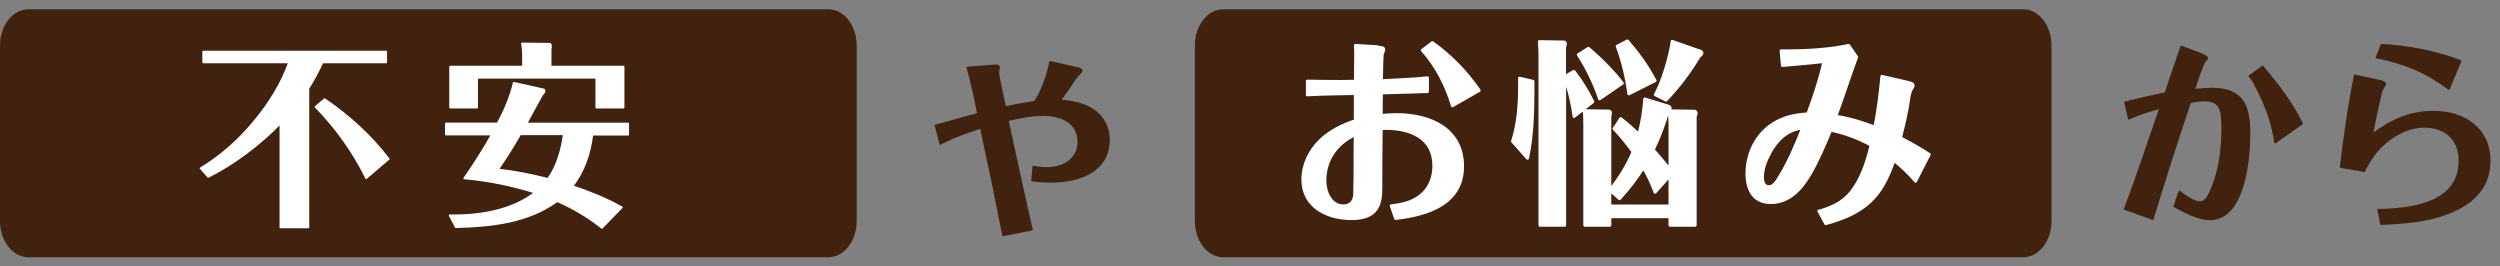
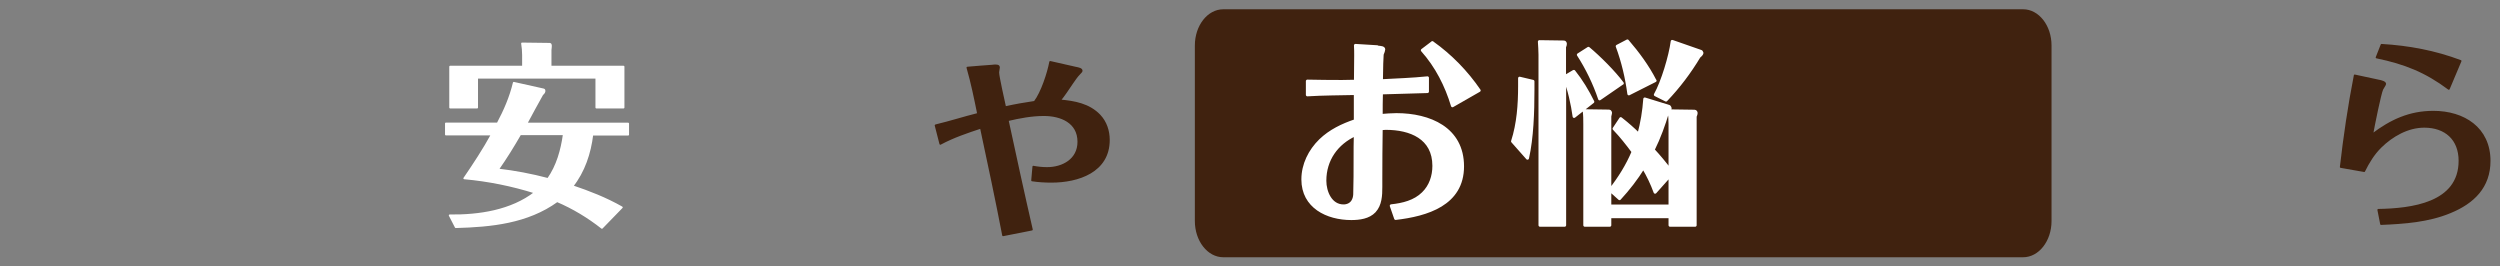
<svg xmlns="http://www.w3.org/2000/svg" width="244" height="26" viewBox="0 0 244 26" fill="none">
  <rect x="0" y="0" width="244" height="26" fill="#808080" stroke="none" />
-   <path d="M80.838 0.905H2.774C1.242 0.905 0 2.487 0 4.439V21.574C0 23.526 1.242 25.108 2.774 25.108H80.838C82.371 25.108 83.613 23.526 83.613 21.574V4.439C83.613 2.487 82.371 0.905 80.838 0.905Z" fill="#40220F" />
-   <path d="M30.096 8.638V22.194H27.37V12.039C25.415 14.053 22.855 16.008 20.319 17.265L19.585 16.423C21.564 15.214 23.329 13.662 24.811 11.849C26.197 10.202 27.5 8.14 28.211 6.09H19.834V5.036H37.691V6.09H31.47C31.067 6.979 30.605 7.82 30.084 8.65L30.096 8.638ZM37.94 15.511L35.736 17.395C34.492 14.835 32.774 12.454 30.795 10.427L31.683 9.681C33.982 11.233 36.269 13.295 37.94 15.523V15.511Z" fill="white" stroke="white" stroke-width="0.173" stroke-linecap="round" stroke-linejoin="round" />
  <path d="M55.857 18.165C57.504 18.722 59.104 19.338 60.692 20.239L58.748 22.241C57.409 21.187 55.94 20.298 54.376 19.634C51.473 21.732 47.941 22.076 44.481 22.17L43.889 21.021C46.745 21.056 49.897 20.594 52.219 18.793C49.956 18.082 47.669 17.62 45.311 17.407C46.27 16.008 47.195 14.598 48.001 13.129H43.521V12.051H48.569C49.245 10.783 49.814 9.479 50.145 8.081L53.013 8.721C53.108 8.745 53.143 8.756 53.143 8.875C53.143 8.97 53.108 9.064 52.93 9.219C52.409 10.155 51.887 11.103 51.378 12.062H61.308V13.141H57.812C57.587 14.966 57.007 16.731 55.857 18.189V18.165ZM60.858 6.505V10.498H58.203V7.583H46.567V10.498H43.936V6.505H51.046V5.355C51.046 4.988 51.01 4.609 50.951 4.242L53.677 4.277C53.748 4.277 53.772 4.407 53.772 4.467C53.772 4.597 53.748 4.751 53.736 4.87V6.505H60.858ZM50.773 13.105C50.098 14.278 49.387 15.428 48.605 16.542C50.24 16.731 51.864 17.039 53.487 17.466C54.388 16.186 54.814 14.646 55.028 13.105H50.785H50.773Z" fill="white" stroke="white" stroke-width="0.173" stroke-linecap="round" stroke-linejoin="round" />
  <path d="M91.338 12.228C92.724 11.896 94.087 11.458 95.461 11.114C95.153 9.598 94.845 8.081 94.418 6.6C94.999 6.54 96.67 6.422 96.824 6.41C96.978 6.386 97.073 6.386 97.168 6.386C97.381 6.386 97.499 6.422 97.499 6.576C97.499 6.694 97.428 6.943 97.428 7.062C97.428 7.465 97.985 9.906 98.104 10.463C99.064 10.249 100 10.084 100.983 9.941C101.671 9.041 102.287 7.157 102.5 6.043L104.953 6.6C105.32 6.671 105.569 6.73 105.569 6.908C105.569 6.967 105.51 7.038 105.356 7.192C105.048 7.5 104.858 7.832 104.621 8.152C104.218 8.744 103.886 9.266 103.448 9.799C104.87 9.929 106.292 10.178 107.323 11.257C107.939 11.908 108.224 12.773 108.224 13.662C108.224 16.755 105.226 17.738 102.619 17.738C101.979 17.738 101.374 17.703 100.734 17.608L100.853 16.269C101.291 16.352 101.742 16.399 102.192 16.399C103.744 16.399 105.249 15.57 105.249 13.84C105.249 11.92 103.543 11.233 101.884 11.233C100.699 11.233 99.502 11.458 98.353 11.731C99.123 15.297 99.893 18.852 100.711 22.407L97.902 22.964C97.227 19.457 96.48 15.961 95.734 12.465C94.395 12.904 93.032 13.366 91.776 14.041L91.314 12.24L91.338 12.228Z" fill="#40220F" stroke="#40220F" stroke-width="0.173" stroke-linecap="round" stroke-linejoin="round" />
-   <path d="M214.89 5.312C215.044 5.371 215.411 5.502 215.411 5.679C215.411 5.762 215.376 5.81 215.234 5.928C214.961 6.177 214.309 8.286 214.143 8.772C214.736 8.713 215.328 8.654 215.933 8.654C218.931 8.654 219.547 10.384 219.547 13.05C219.547 15.467 219.049 21.404 215.708 21.404C214.523 21.404 213.231 20.693 212.212 20.136L212.71 18.69C213.172 19.058 214.096 19.733 214.712 19.733C215.269 19.733 215.554 19.117 215.755 18.679C216.62 16.759 216.893 14.626 216.893 12.528C216.893 11.012 216.833 9.803 215.222 9.803C214.724 9.803 214.238 9.874 213.764 9.957C212.496 13.737 211.252 17.565 210.103 21.38L207.377 20.397C208.61 17.138 209.7 13.832 210.837 10.526C209.795 10.81 208.764 11.142 207.78 11.581L207.413 9.993C208.716 9.685 210.008 9.353 211.335 9.104L212.887 4.554L214.926 5.3L214.89 5.312ZM222.047 13.915C221.822 12.185 221.241 10.55 220.471 8.997C220.199 8.464 219.938 7.883 219.547 7.421L220.839 6.497C222.272 8.203 223.694 10.028 224.678 12.066L222.047 13.915Z" fill="#40220F" stroke="#40220F" stroke-width="0.173" stroke-linecap="round" stroke-linejoin="round" />
  <path d="M232.131 20.48C235.319 20.421 240.047 19.887 240.047 15.692C240.047 13.595 238.684 12.374 236.611 12.374C234.999 12.374 233.482 13.239 232.345 14.353C231.657 15.041 231.172 15.835 230.745 16.7L228.458 16.297C228.802 13.299 229.24 10.325 229.821 7.362L232.084 7.848C232.487 7.919 232.795 8.026 232.795 8.191C232.795 8.274 232.605 8.523 232.511 8.713C232.297 9.199 231.681 12.268 231.527 13.133C233.352 11.746 235.177 10.905 237.499 10.905C240.462 10.905 242.986 12.493 242.986 15.704C242.986 18.264 241.398 19.793 239.146 20.717C237.014 21.605 234.667 21.771 232.392 21.866L232.12 20.48H232.131ZM239.004 8.677C236.741 6.983 234.703 6.177 231.954 5.608L232.439 4.376C235.094 4.53 237.677 5.016 240.154 5.952L239.004 8.677Z" fill="#40220F" stroke="#40220F" stroke-width="0.173" stroke-linecap="round" stroke-linejoin="round" />
  <path d="M197.456 0.905H119.392C117.86 0.905 116.618 2.487 116.618 4.439V21.574C116.618 23.526 117.86 25.108 119.392 25.108H197.456C198.988 25.108 200.23 23.526 200.23 21.574V4.439C200.23 2.487 198.988 0.905 197.456 0.905Z" fill="#40220F" />
  <path d="M134.413 4.599C134.816 4.623 135.053 4.658 135.053 4.824C135.053 4.883 134.982 5.132 134.899 5.31C134.875 5.749 134.839 6.424 134.827 7.881C136.321 7.799 137.825 7.751 139.319 7.597V8.936C137.825 8.972 136.321 9.031 134.827 9.066C134.804 9.801 134.804 10.548 134.804 11.271C135.29 11.235 135.787 11.188 136.285 11.188C139.508 11.188 142.743 12.527 142.743 16.236C142.743 19.945 139.247 20.964 136.214 21.319L135.787 20.087C136.925 19.968 138.074 19.684 138.892 18.878C139.627 18.167 139.947 17.184 139.947 16.188C139.947 13.439 137.66 12.527 135.266 12.527C135.112 12.527 134.958 12.55 134.804 12.562C134.78 14.197 134.768 15.821 134.768 17.456V18.238C134.768 19.08 134.733 19.98 134.14 20.62C133.583 21.212 132.683 21.331 131.889 21.331C129.531 21.331 127.161 20.182 127.161 17.515C127.161 16.058 127.836 14.707 128.867 13.7C129.827 12.775 131.012 12.207 132.28 11.78V9.126C130.727 9.161 129.151 9.161 127.599 9.256V7.917C128.713 7.941 129.827 7.953 130.964 7.953C131.403 7.953 131.853 7.929 132.292 7.929C132.292 7.088 132.315 6.234 132.315 5.417C132.315 5.085 132.315 4.789 132.292 4.433L134.425 4.564L134.413 4.599ZM129.305 17.646C129.305 18.724 129.862 20.099 131.13 20.099C131.498 20.099 131.841 19.945 132.031 19.637C132.149 19.447 132.209 19.21 132.221 18.985C132.256 18.084 132.256 16.425 132.256 15.465C132.256 14.683 132.256 13.913 132.28 13.143C130.455 13.972 129.305 15.596 129.305 17.634V17.646ZM139.793 4.161C141.582 5.429 143.134 7.028 144.367 8.829L141.76 10.322C141.167 8.344 140.207 6.46 138.821 4.907L139.804 4.161H139.793Z" fill="white" stroke="white" stroke-width="0.293" stroke-linecap="round" stroke-linejoin="round" />
  <path d="M149.616 7.941V8.782C149.616 10.951 149.533 13.451 149.083 15.442L147.625 13.794C148.182 12.065 148.313 10.204 148.313 8.403V7.633L149.616 7.941ZM153.61 6.969C154.32 7.858 154.949 8.889 155.458 9.932L153.633 11.365C153.479 10.228 153.136 8.652 152.709 7.621V21.983H150.303V5.334C150.303 4.907 150.268 4.492 150.244 4.066L152.65 4.101C152.721 4.101 152.78 4.196 152.78 4.279C152.78 4.374 152.744 4.492 152.697 4.587V7.502L153.598 6.969H153.61ZM158.326 8.13L156.122 9.647C155.624 8.154 154.889 6.649 154.048 5.346L155.032 4.718C156.074 5.583 157.567 7.076 158.338 8.13H158.326ZM162.995 17.124L161.537 18.76C161.229 17.918 160.85 17.124 160.388 16.354C159.712 17.444 158.93 18.451 158.065 19.388L157.141 18.558C158.041 17.409 158.835 16.153 159.392 14.814C158.812 14.031 158.207 13.261 157.532 12.562L158.184 11.579C158.8 12.065 159.392 12.574 159.949 13.131C160.257 11.993 160.447 10.832 160.53 9.659L162.912 10.394C162.912 10.394 163.006 10.512 163.006 10.571C163.006 10.702 162.876 10.844 162.769 10.915C162.39 12.183 161.94 13.427 161.347 14.624C161.94 15.264 162.485 15.916 162.995 16.603V12.124C162.995 11.685 162.971 11.235 162.912 10.82L165.388 10.856C165.483 10.856 165.542 10.951 165.542 11.034C165.542 11.117 165.519 11.188 165.447 11.365V21.983H162.995V21.153H157.117V21.983H154.676V12.112C154.676 11.673 154.676 11.247 154.617 10.808L157.058 10.844C157.129 10.844 157.188 10.962 157.188 11.022C157.188 11.057 157.164 11.117 157.153 11.199C157.129 11.271 157.117 11.33 157.117 11.389V20.11H162.995V17.136V17.124ZM161.537 7.87L158.977 9.161C158.764 7.585 158.397 6.009 157.84 4.516L158.835 3.995C159.854 5.18 160.814 6.471 161.525 7.87H161.537ZM166.028 5.026C166.028 5.026 166.111 5.109 166.111 5.144C166.111 5.239 166.052 5.334 165.827 5.523C164.902 7.064 163.848 8.462 162.604 9.766L161.561 9.244C162.272 7.976 163.018 5.476 163.208 4.042L166.028 5.026Z" fill="white" stroke="white" stroke-width="0.293" stroke-linecap="round" stroke-linejoin="round" />
-   <path d="M177.546 20.62C179.099 20.134 180.141 19.637 181.042 18.238C181.848 17.006 182.274 15.572 182.63 14.162C181.362 13.475 180.07 12.989 178.672 12.704C178.091 14.103 177.499 15.513 176.752 16.828C175.923 18.286 174.738 19.767 172.83 19.767C171.1 19.767 170.508 18.463 170.508 16.923C170.508 15.074 171.337 13.261 172.889 12.195C174.003 11.425 175.117 11.211 176.444 11.117C177.061 9.446 177.629 7.751 178.02 6.009C176.658 6.14 175.307 6.282 173.968 6.388L173.837 4.966H174.489C176.35 4.966 178.613 4.836 180.426 4.433L181.208 5.571C180.497 7.49 179.881 9.434 179.17 11.354C180.497 11.543 181.741 11.934 182.985 12.408C183.317 10.773 183.519 9.102 183.673 7.455L185.936 7.976C186.398 8.071 186.718 8.166 186.718 8.32C186.718 8.415 186.683 8.51 186.623 8.593C186.315 8.995 186.28 9.742 186.197 10.24C186.007 11.33 185.758 12.408 185.486 13.463C186.446 13.949 187.382 14.482 188.294 15.074L186.955 17.681C186.327 16.935 185.616 16.259 184.846 15.643C183.602 19.352 181.931 20.786 178.198 21.829L177.523 20.596L177.546 20.62ZM172.747 14.909C172.344 15.62 172.012 16.461 172.012 17.29C172.012 17.693 172.131 18.226 172.629 18.226C173.126 18.226 173.411 17.729 173.778 17.113C174.679 15.62 175.319 14.055 175.947 12.479C174.394 12.704 173.506 13.569 172.735 14.897L172.747 14.909Z" fill="white" stroke="white" stroke-width="0.293" stroke-linecap="round" stroke-linejoin="round" />
</svg>